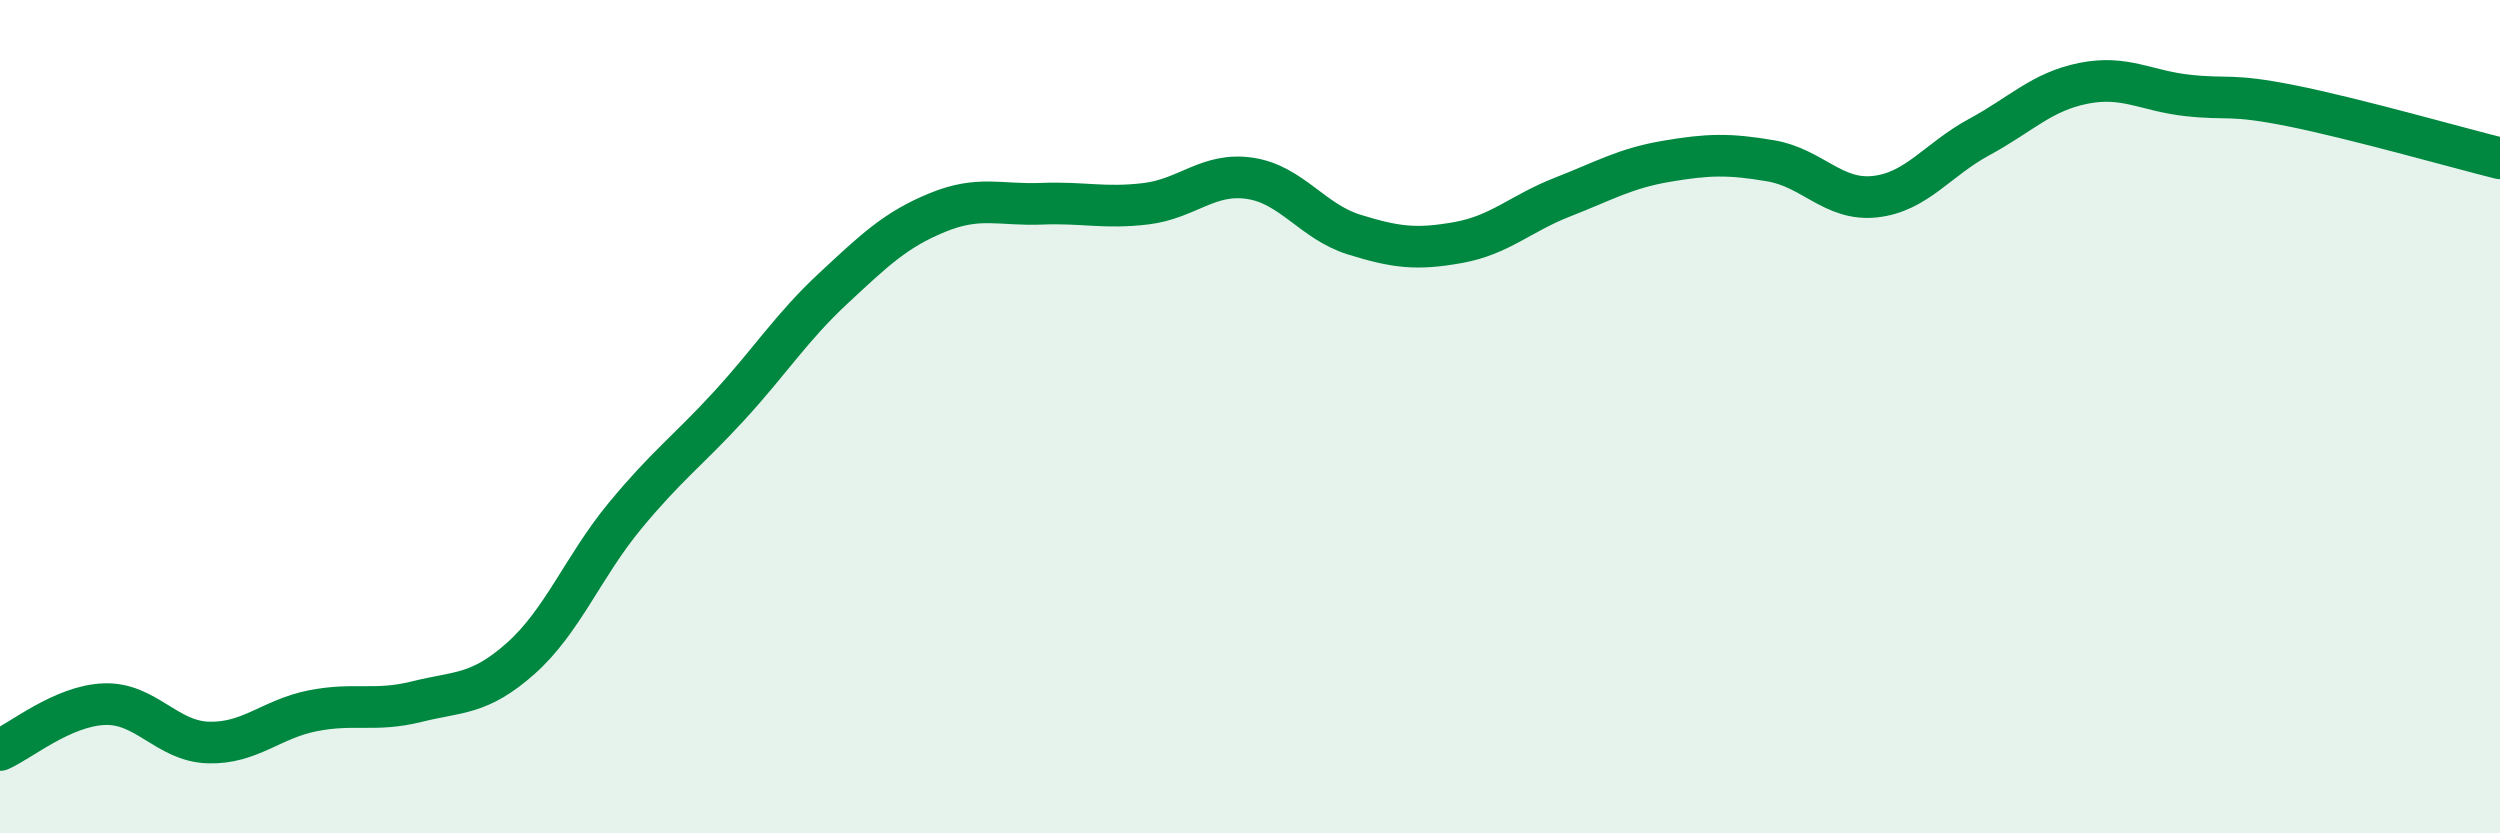
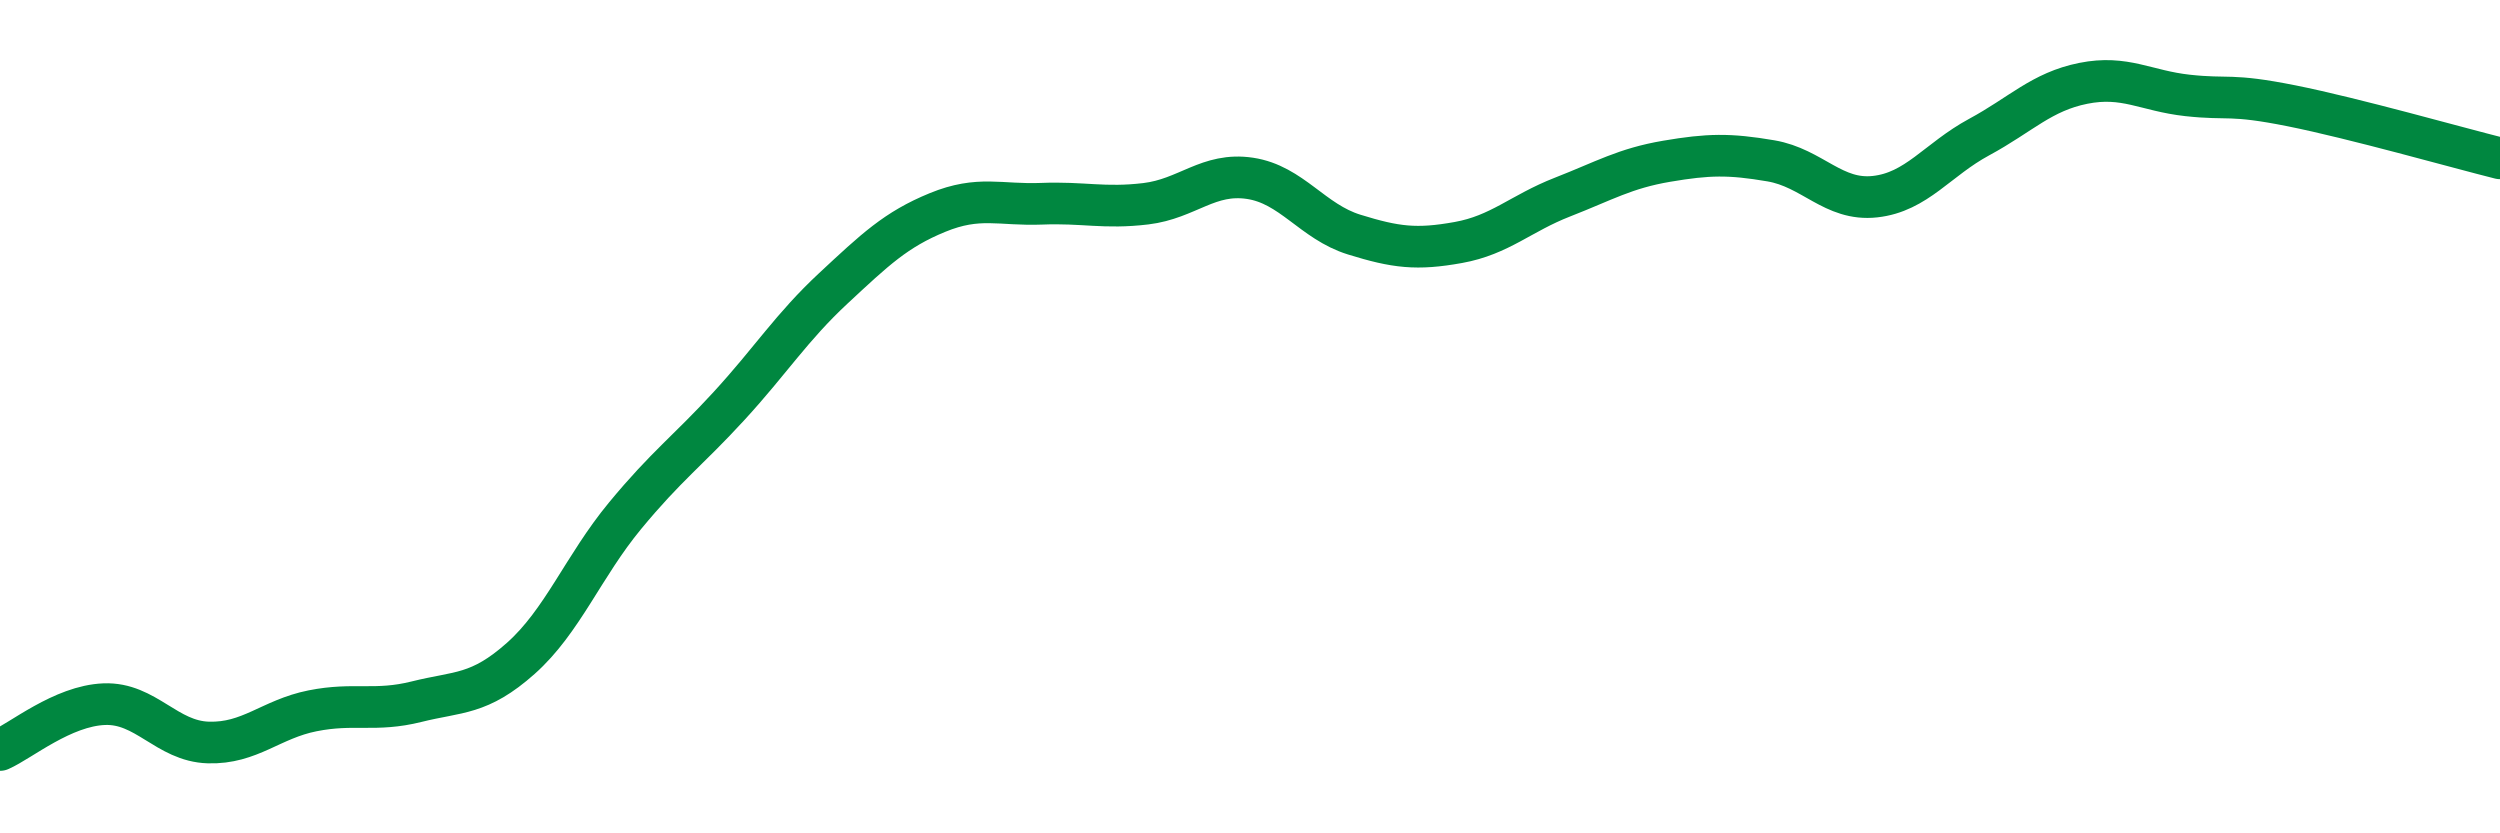
<svg xmlns="http://www.w3.org/2000/svg" width="60" height="20" viewBox="0 0 60 20">
-   <path d="M 0,18 C 0.5,17.78 1.5,16.94 2.5,16.9 C 3.5,16.86 4,17.79 5,17.82 C 6,17.85 6.5,17.26 7.5,17.06 C 8.5,16.86 9,17.09 10,16.84 C 11,16.59 11.5,16.69 12.5,15.8 C 13.5,14.91 14,13.59 15,12.38 C 16,11.17 16.5,10.83 17.5,9.74 C 18.5,8.65 19,7.85 20,6.92 C 21,5.99 21.5,5.51 22.5,5.1 C 23.5,4.69 24,4.93 25,4.89 C 26,4.85 26.5,5.01 27.5,4.89 C 28.5,4.77 29,4.13 30,4.28 C 31,4.43 31.5,5.32 32.5,5.63 C 33.5,5.94 34,6 35,5.82 C 36,5.64 36.5,5.12 37.5,4.73 C 38.5,4.34 39,4.04 40,3.87 C 41,3.7 41.5,3.69 42.5,3.86 C 43.5,4.03 44,4.83 45,4.72 C 46,4.61 46.5,3.83 47.5,3.29 C 48.5,2.75 49,2.2 50,2 C 51,1.8 51.5,2.18 52.5,2.29 C 53.5,2.4 53.5,2.24 55,2.54 C 56.5,2.84 59,3.55 60,3.8L60 20L0 20Z" fill="#008740" opacity="0.1" stroke-linecap="round" stroke-linejoin="round" />
  <path d="M 0,18 C 0.5,17.78 1.5,16.94 2.5,16.9 C 3.5,16.86 4,17.79 5,17.82 C 6,17.85 6.5,17.26 7.5,17.06 C 8.5,16.86 9,17.09 10,16.84 C 11,16.59 11.5,16.69 12.5,15.8 C 13.5,14.91 14,13.59 15,12.38 C 16,11.17 16.5,10.83 17.5,9.74 C 18.5,8.65 19,7.85 20,6.92 C 21,5.99 21.5,5.51 22.5,5.1 C 23.5,4.69 24,4.93 25,4.89 C 26,4.85 26.5,5.01 27.5,4.89 C 28.5,4.77 29,4.13 30,4.28 C 31,4.43 31.5,5.32 32.5,5.63 C 33.5,5.94 34,6 35,5.82 C 36,5.64 36.5,5.12 37.5,4.73 C 38.5,4.34 39,4.04 40,3.87 C 41,3.7 41.5,3.69 42.5,3.86 C 43.5,4.03 44,4.83 45,4.72 C 46,4.61 46.5,3.83 47.5,3.29 C 48.5,2.75 49,2.2 50,2 C 51,1.8 51.5,2.18 52.5,2.29 C 53.5,2.4 53.5,2.24 55,2.54 C 56.5,2.84 59,3.55 60,3.8" stroke="#008740" stroke-width="1" fill="none" stroke-linecap="round" stroke-linejoin="round" />
</svg>